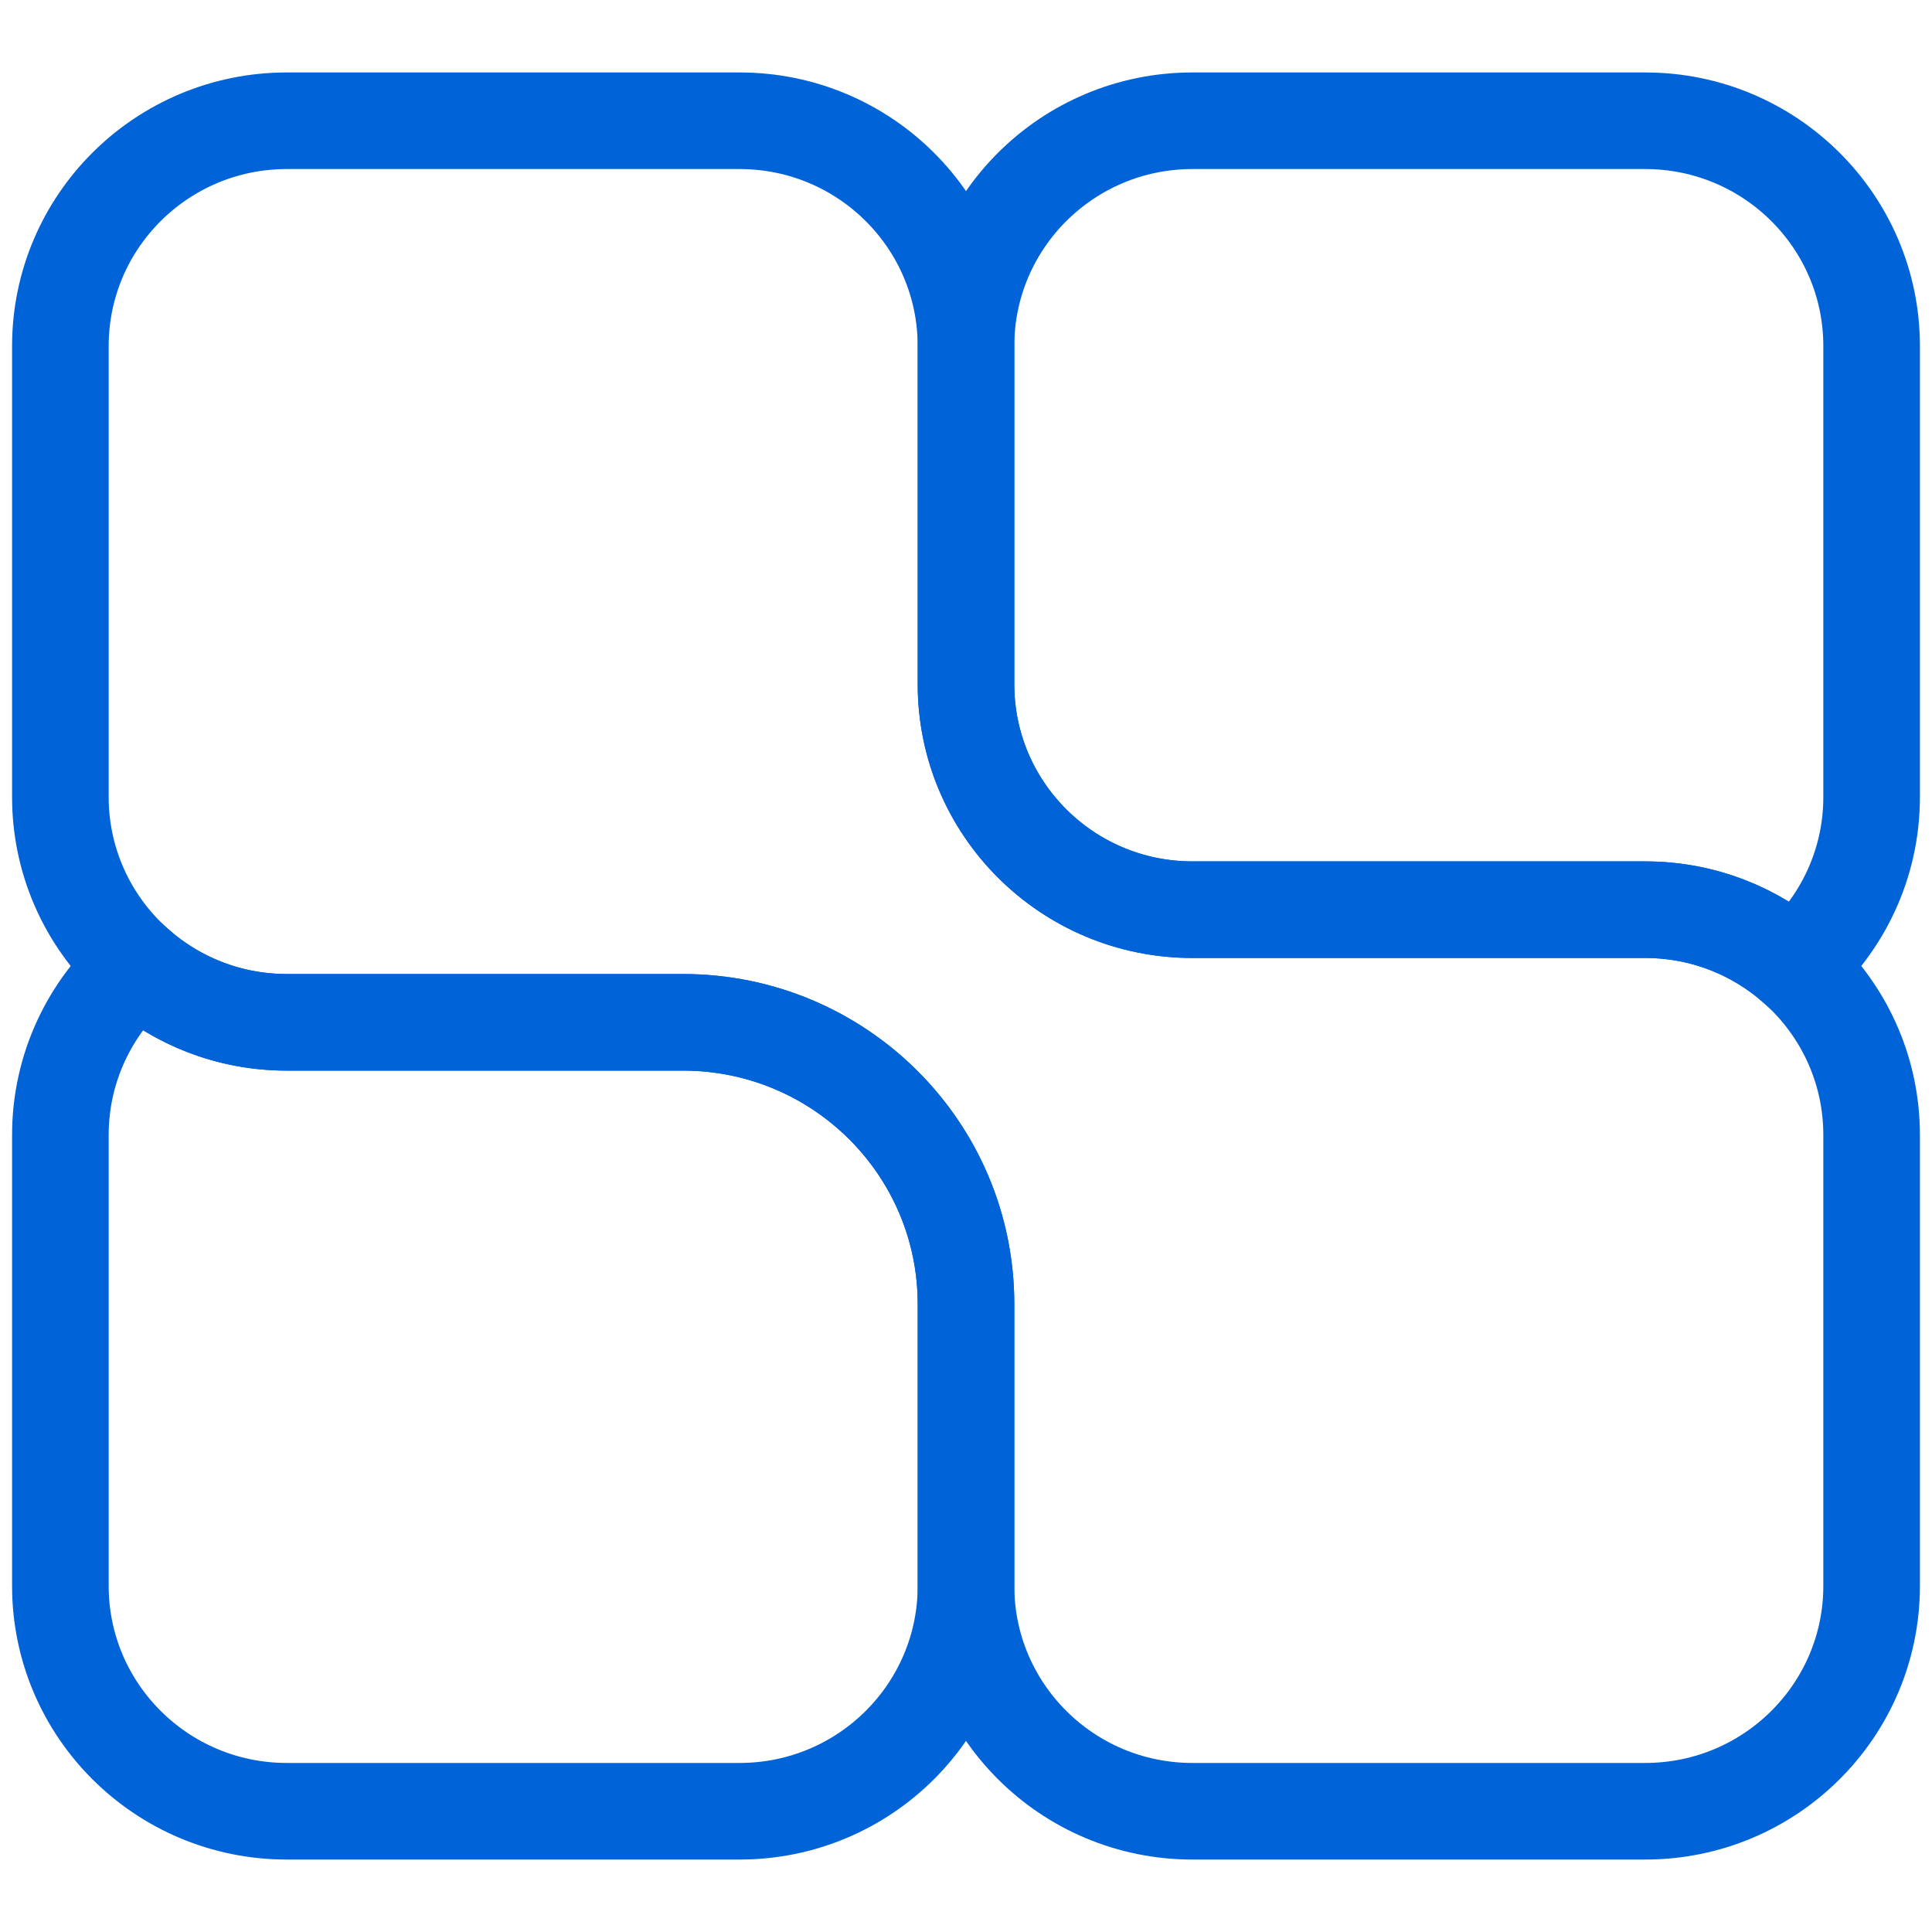
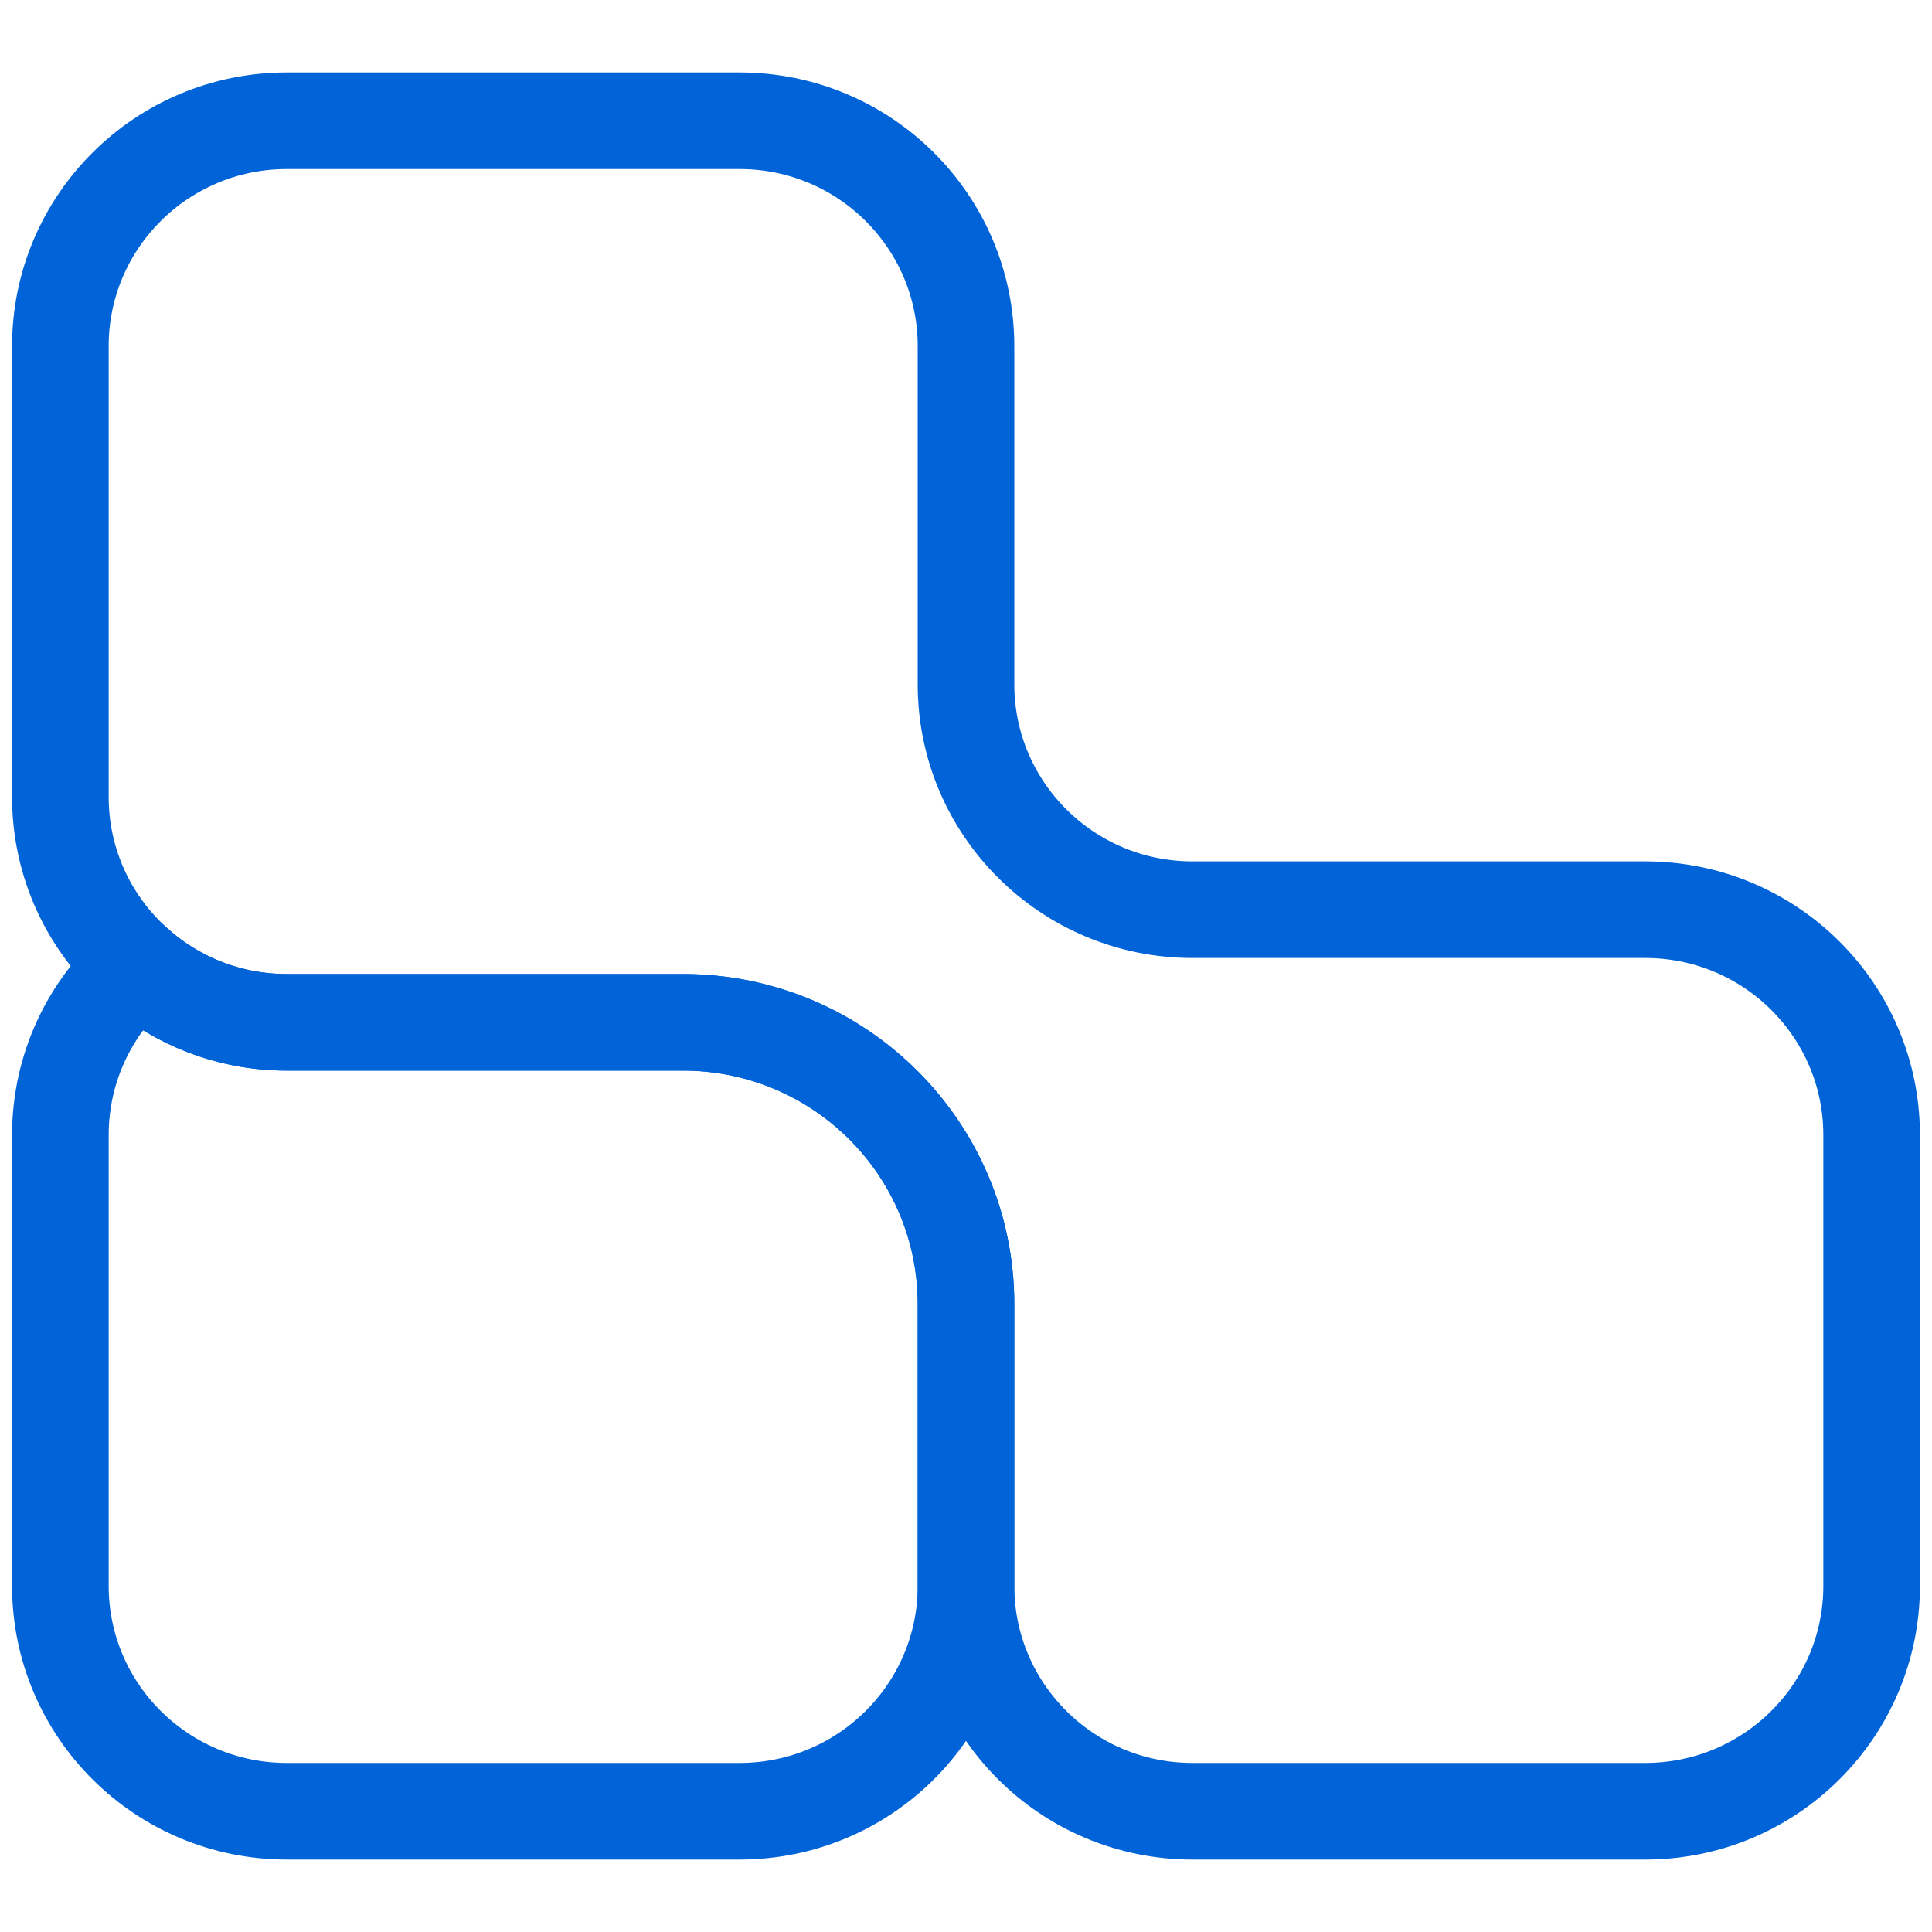
<svg xmlns="http://www.w3.org/2000/svg" width="20" height="20" viewBox="0 0 20 20" fill="none">
  <path d="M10 3.583C10 2.295 8.951 1.25 7.656 1.25H2.969C1.674 1.25 0.625 2.295 0.625 3.583V8.25C0.625 9.539 1.674 10.583 2.969 10.583H7.07C8.688 10.583 10 11.889 10 13.5V16.417C10 17.705 11.049 18.75 12.344 18.75H17.031C18.326 18.75 19.375 17.705 19.375 16.417V11.75C19.375 10.461 18.326 9.417 17.031 9.417H12.344C11.049 9.417 10 8.372 10 7.083V3.583Z" stroke="#0063D7" />
-   <path d="M12.344 1.25C11.049 1.25 10 2.295 10 3.583V7.083C10 8.372 11.049 9.417 12.344 9.417H17.031C17.626 9.417 18.168 9.637 18.581 10C19.068 9.572 19.375 8.947 19.375 8.25V3.583C19.375 2.295 18.326 1.25 17.031 1.25H12.344Z" stroke="#0063D7" />
  <path d="M1.418 10C0.932 10.428 0.625 11.053 0.625 11.75V16.417C0.625 17.705 1.674 18.75 2.969 18.75H7.656C8.951 18.75 10 17.705 10 16.417V13.5C10 11.889 8.688 10.583 7.07 10.583H2.969C2.374 10.583 1.832 10.363 1.418 10Z" stroke="#0063D7" />
</svg>